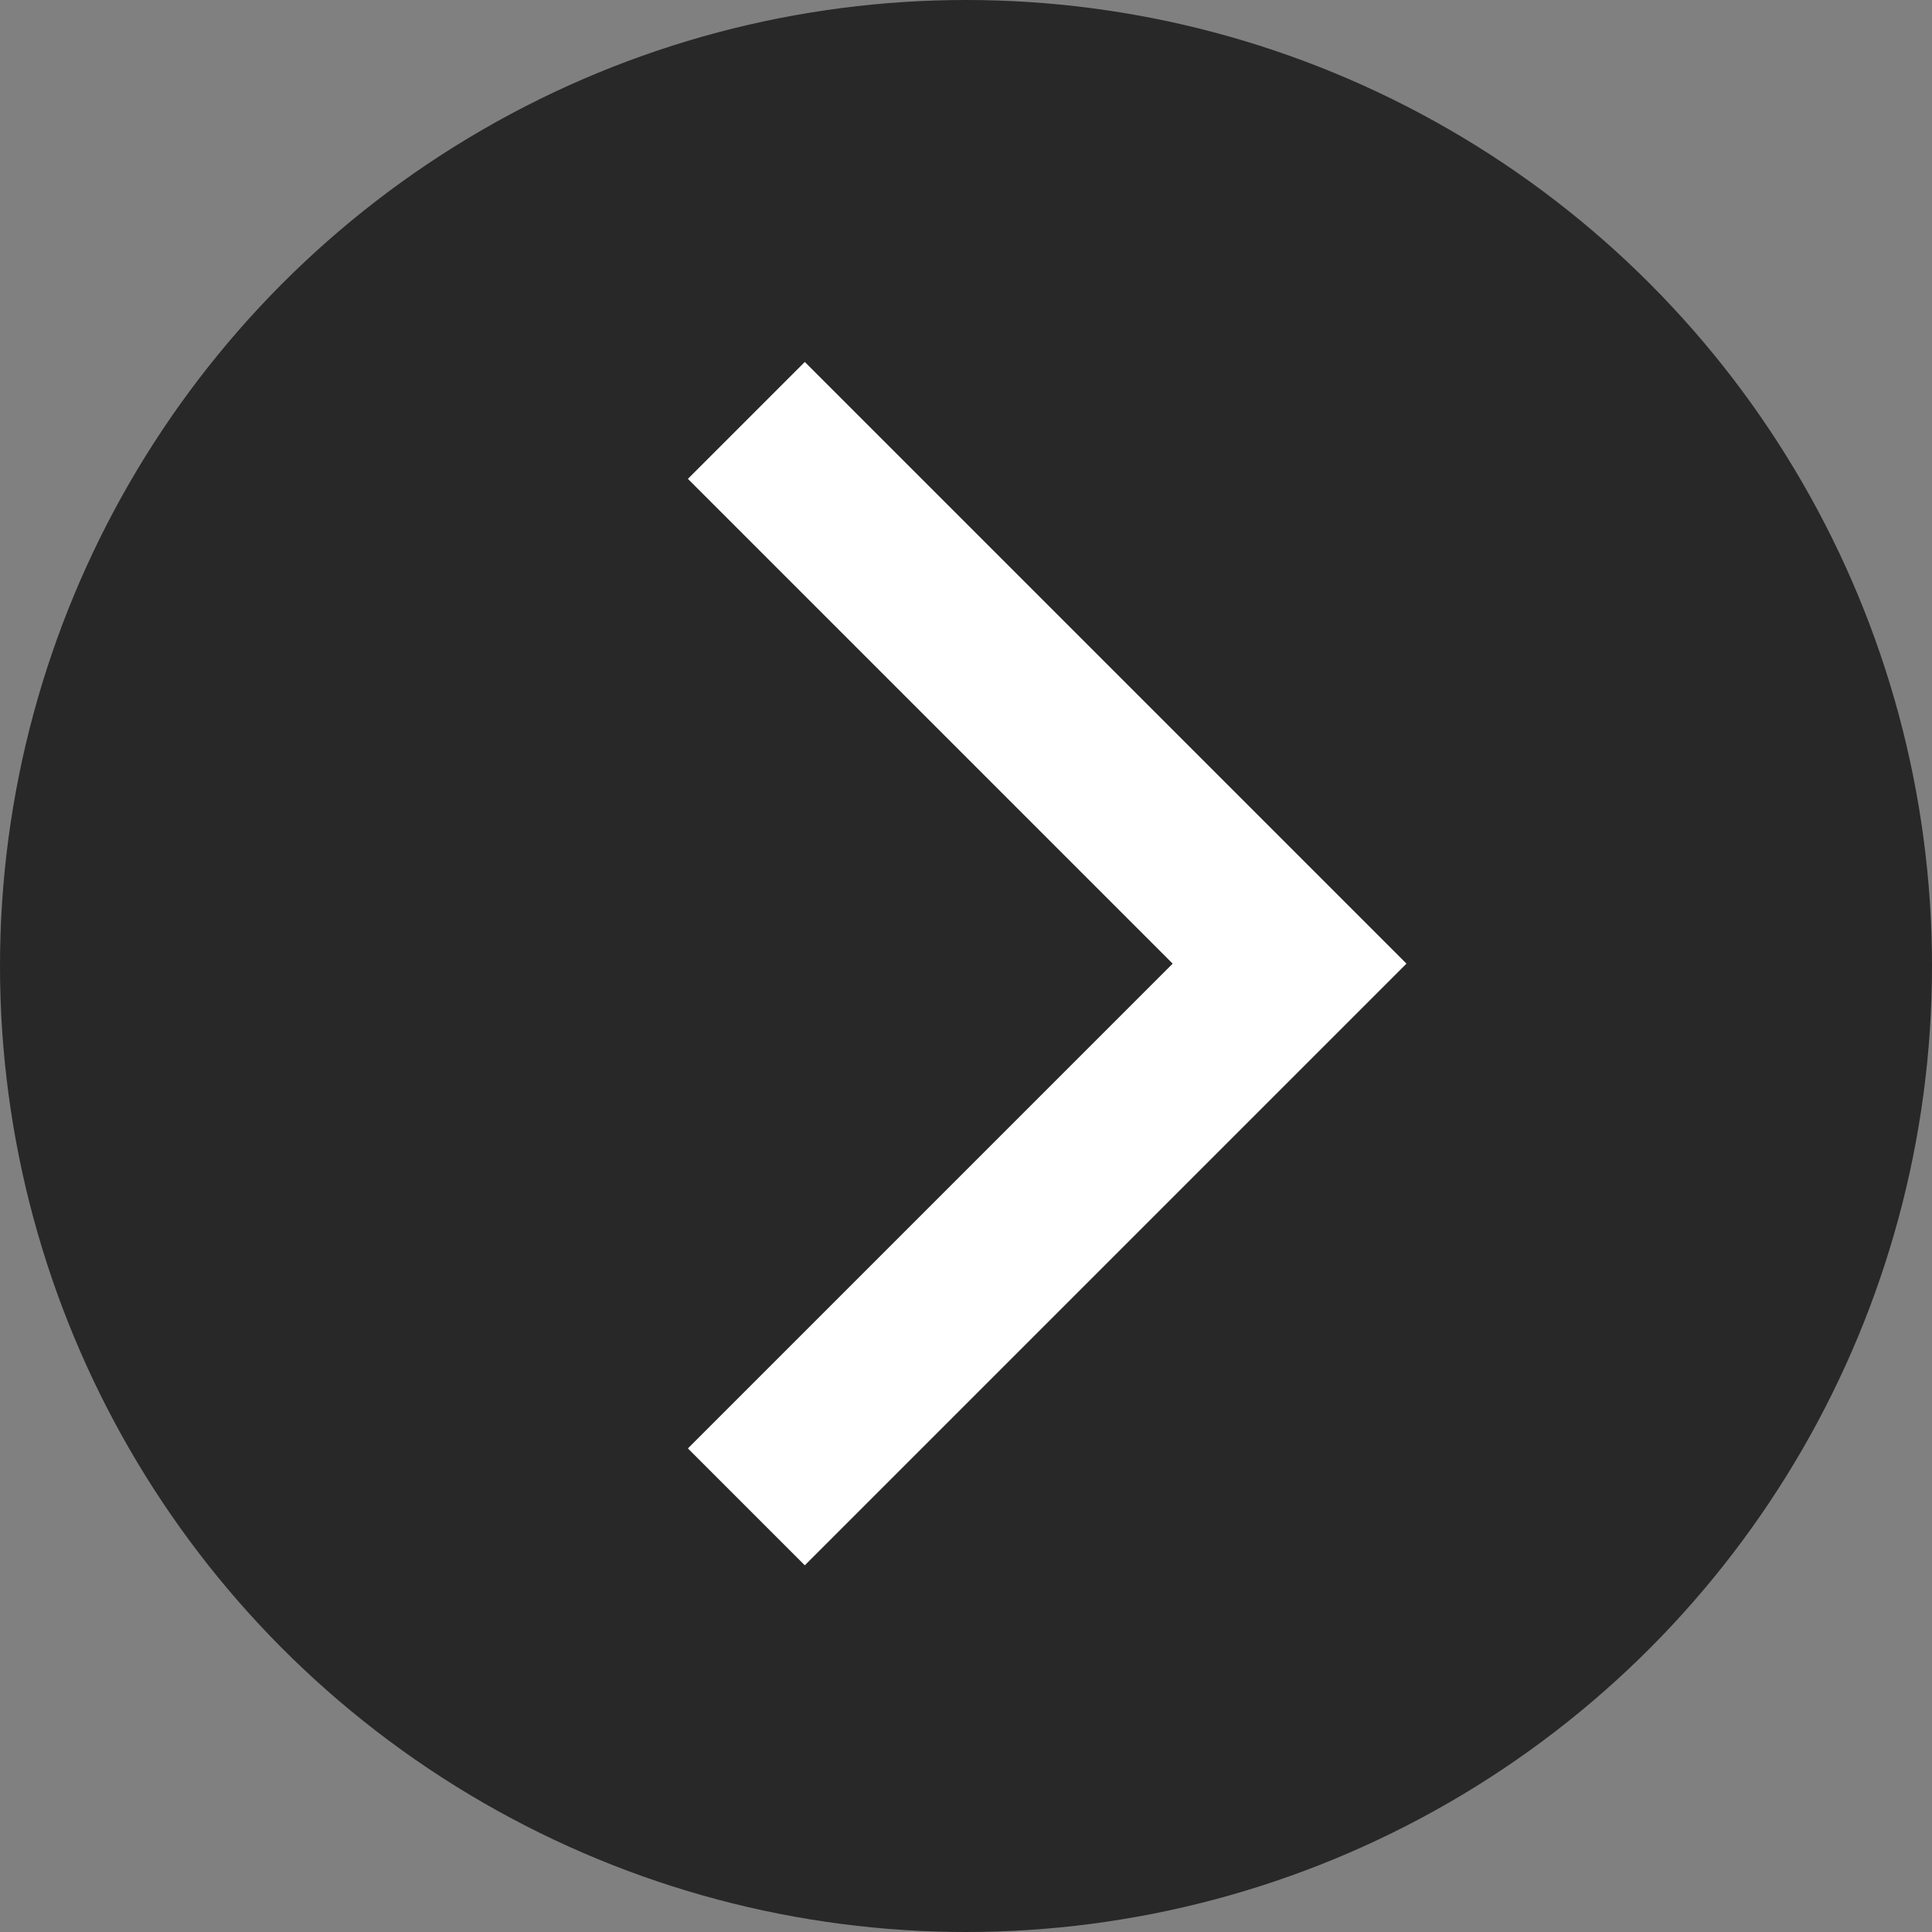
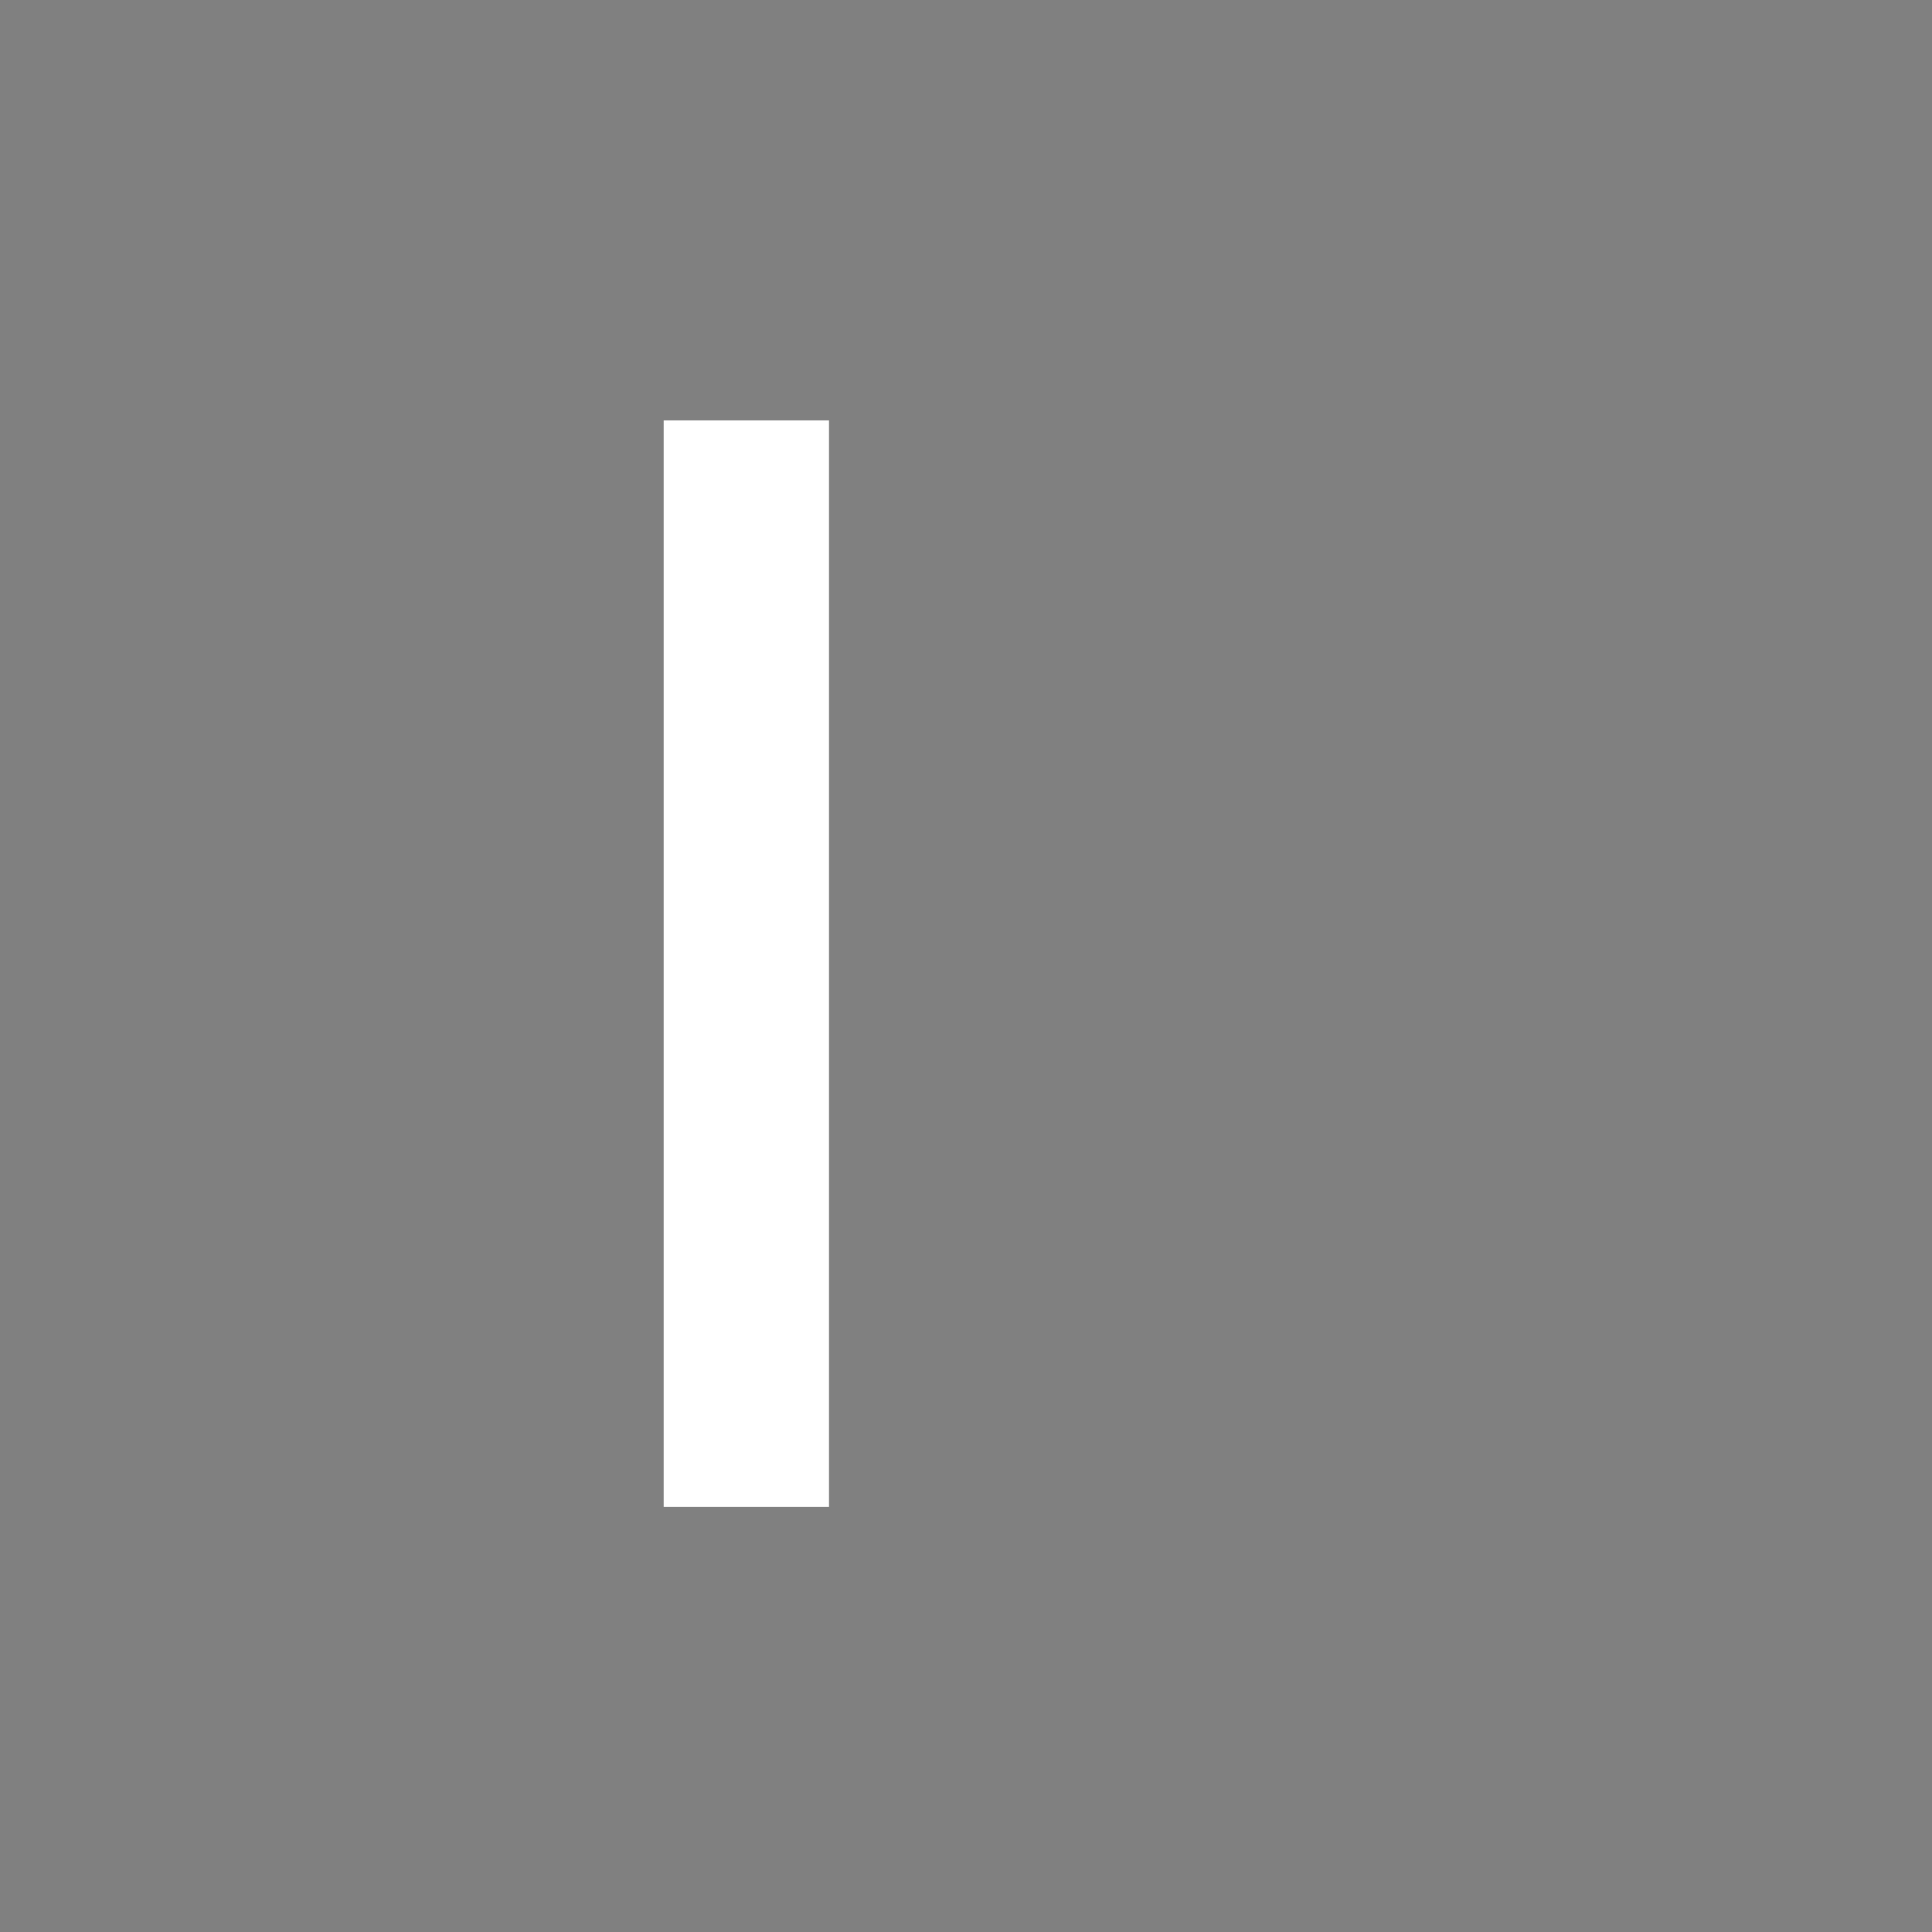
<svg xmlns="http://www.w3.org/2000/svg" width="409" height="409" viewBox="0 0 409 409" fill="none">
  <rect x="0" y="0" width="409" height="409" fill="#808080" stroke="none" />
-   <circle cx="204.5" cy="204.5" r="204.5" transform="rotate(-180 204.5 204.5)" fill="black" fill-opacity="0.69" />
-   <path d="M158 89L273 204L158 319" stroke="white" stroke-width="35" />
+   <path d="M158 89L158 319" stroke="white" stroke-width="35" />
</svg>